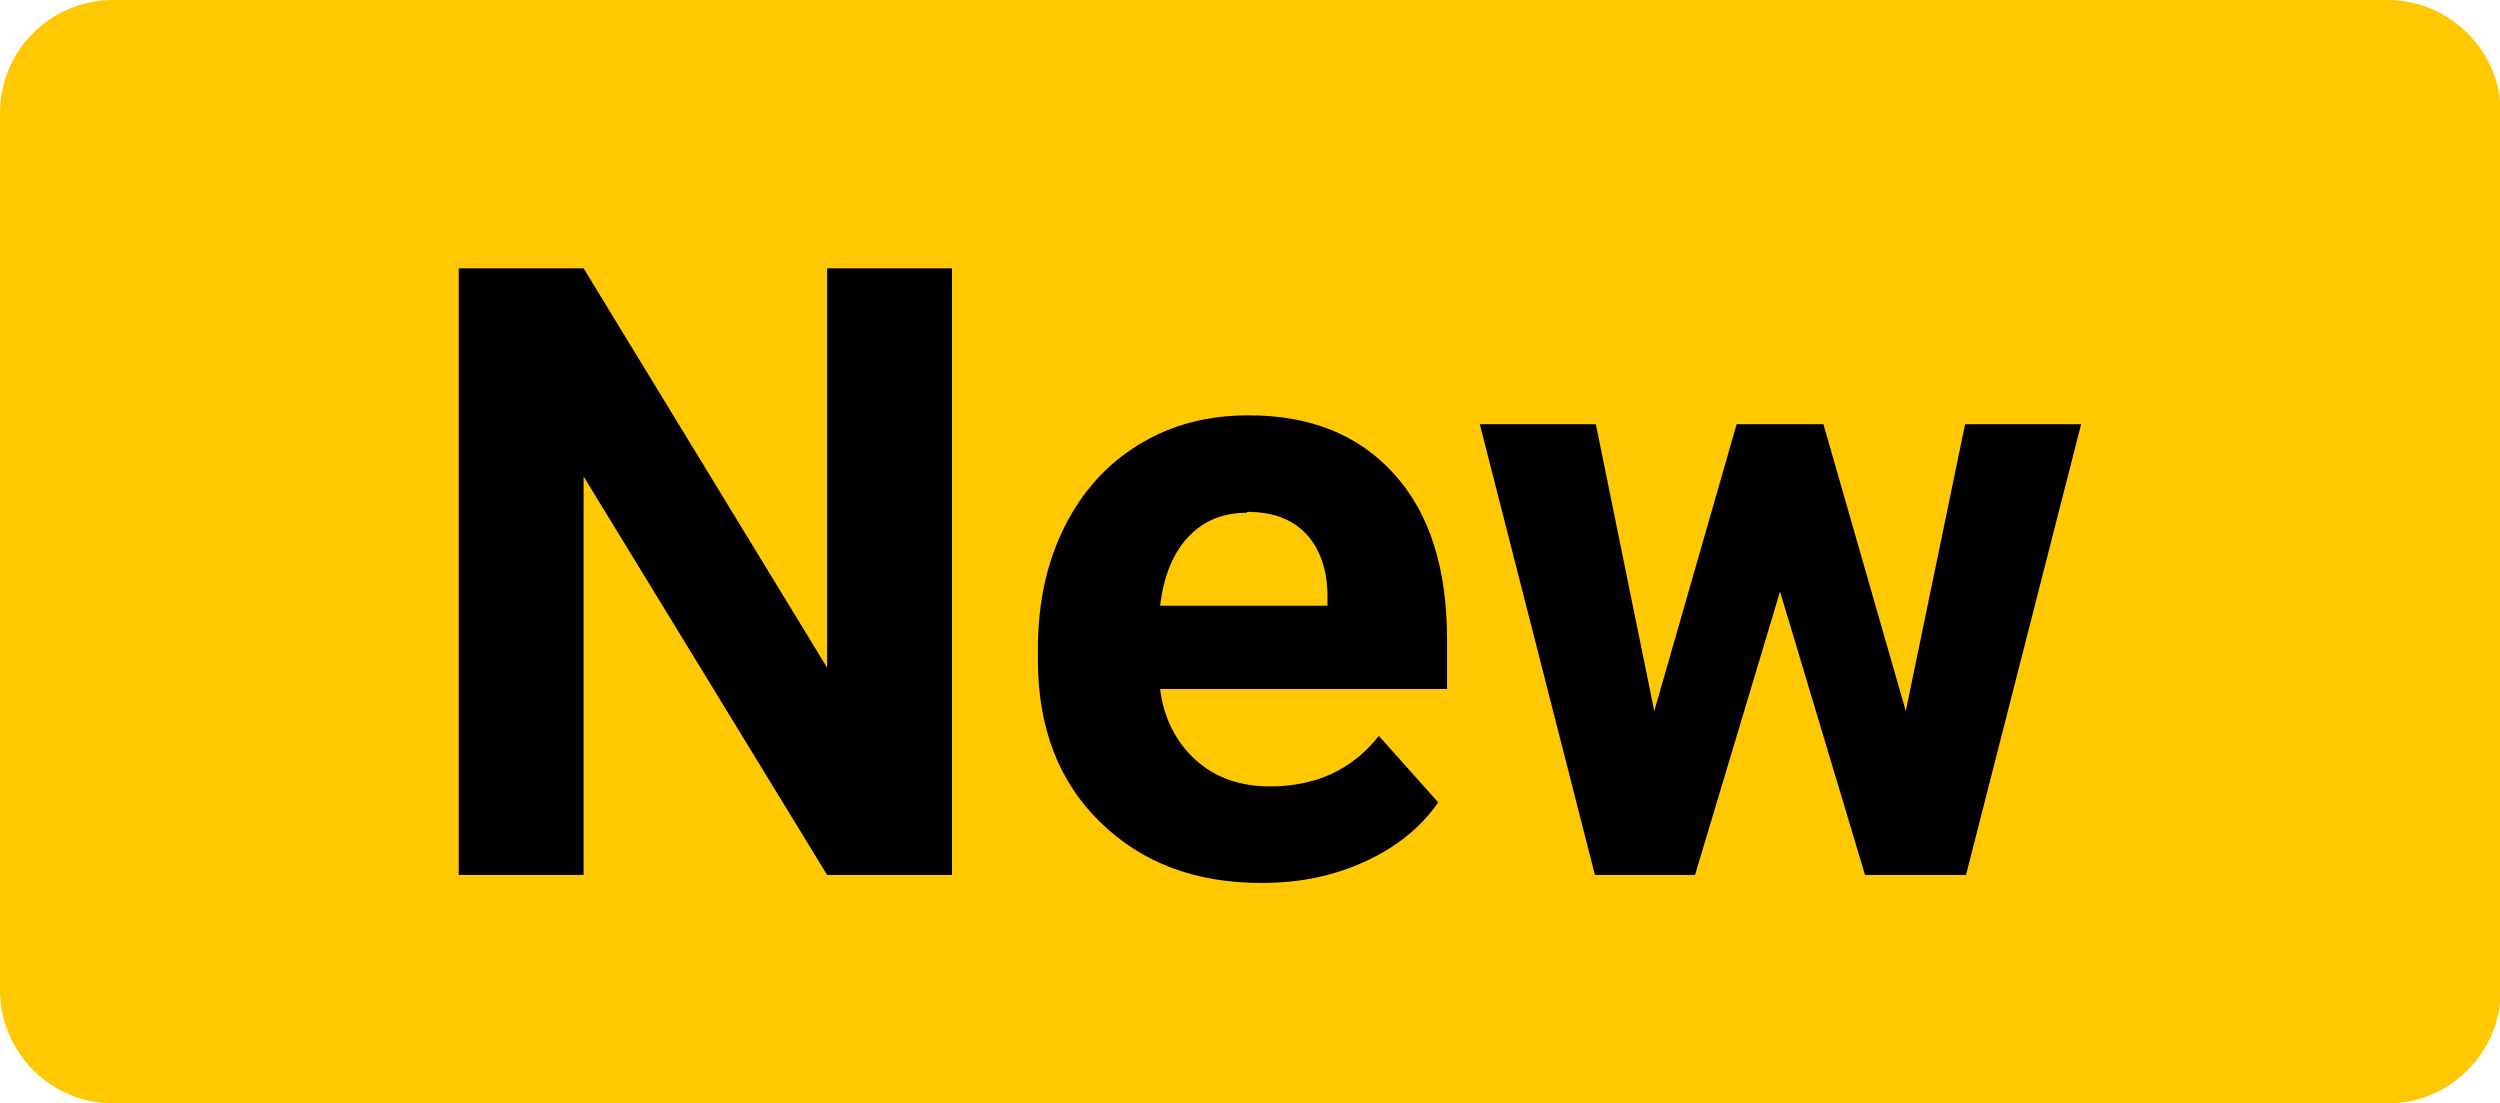
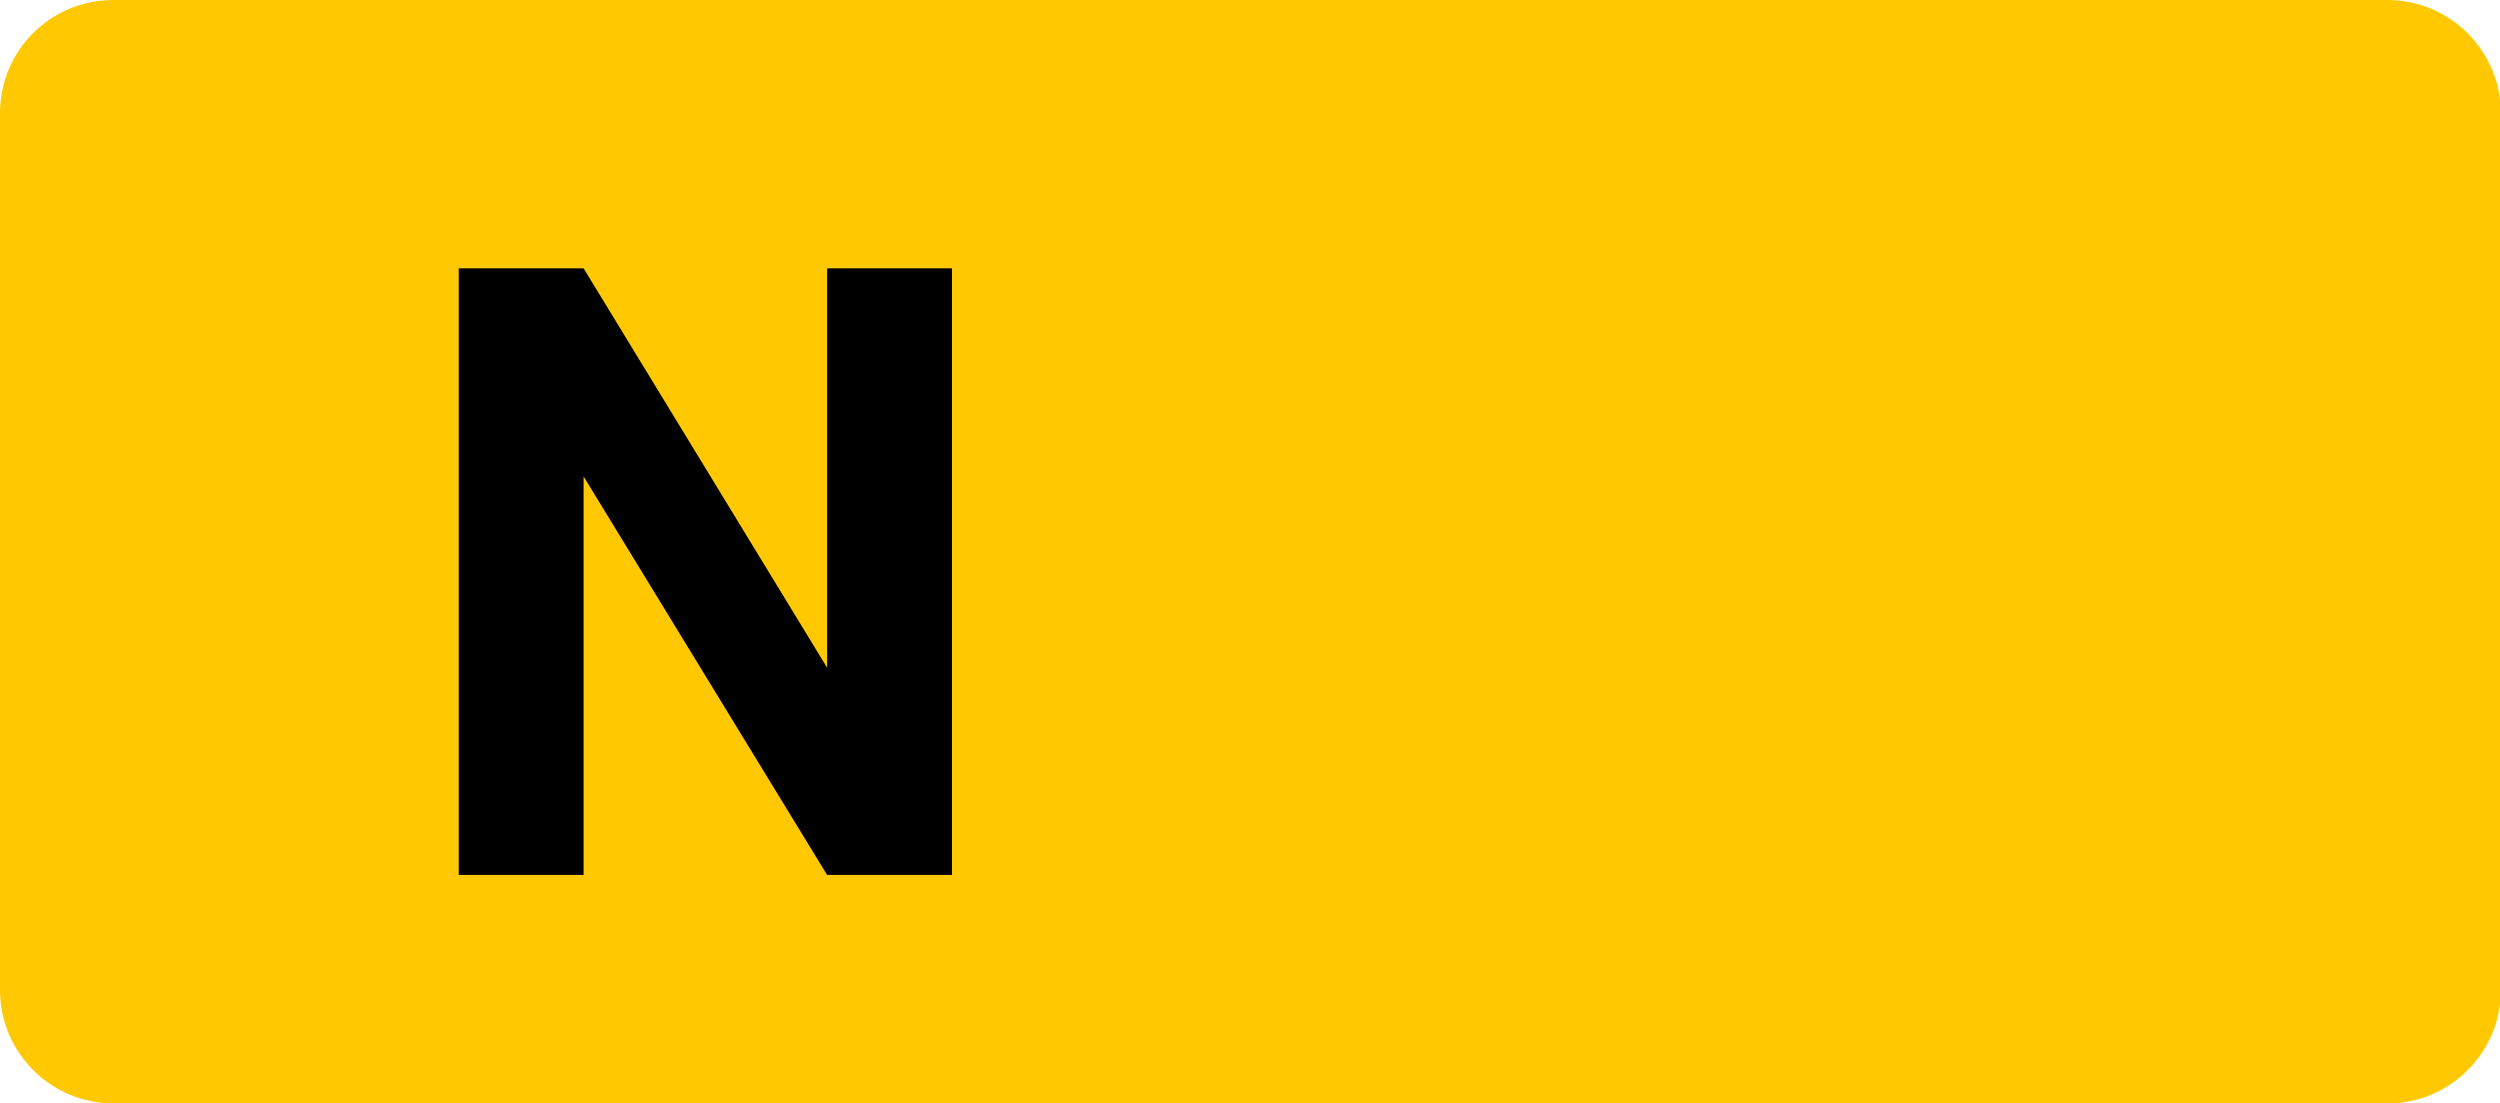
<svg xmlns="http://www.w3.org/2000/svg" id="Lager_2" viewBox="0 0 28.23 12.46">
  <path d="M26.95,12.46H1.28c-.7,0-1.28-.57-1.28-1.28V1.28C0,.57.57,0,1.28,0h25.68c.7,0,1.28.57,1.28,1.28v9.9c0,.7-.57,1.28-1.28,1.28Z" style="fill:#ffc800;" />
  <g style="isolation:isolate;">
    <path d="M10.75,9.88h-1.41l-2.75-4.5v4.5h-1.41V3.03h1.41l2.75,4.51V3.03h1.41s0,6.85,0,6.85Z" />
-     <path d="M14.24,9.97c-.75,0-1.35-.23-1.82-.69-.47-.46-.7-1.07-.7-1.83v-.13c0-.51.1-.97.3-1.37.2-.4.48-.71.84-.93.36-.22.77-.33,1.24-.33.7,0,1.24.22,1.64.66.4.44.6,1.06.6,1.87v.56h-3.24c.04.33.18.6.4.8.22.2.5.3.84.3.52,0,.93-.19,1.23-.57l.67.75c-.2.29-.48.51-.83.67-.35.16-.73.24-1.16.24ZM14.08,5.79c-.27,0-.49.09-.66.27-.17.18-.28.44-.32.78h1.89v-.11c0-.3-.09-.54-.24-.7-.16-.17-.38-.25-.67-.25Z" />
-     <path d="M21.52,8.03l.67-3.24h1.31l-1.3,5.09h-1.14l-.96-3.2-.96,3.2h-1.13l-1.3-5.09h1.31l.66,3.24.93-3.24h.98l.93,3.24Z" />
  </g>
</svg>